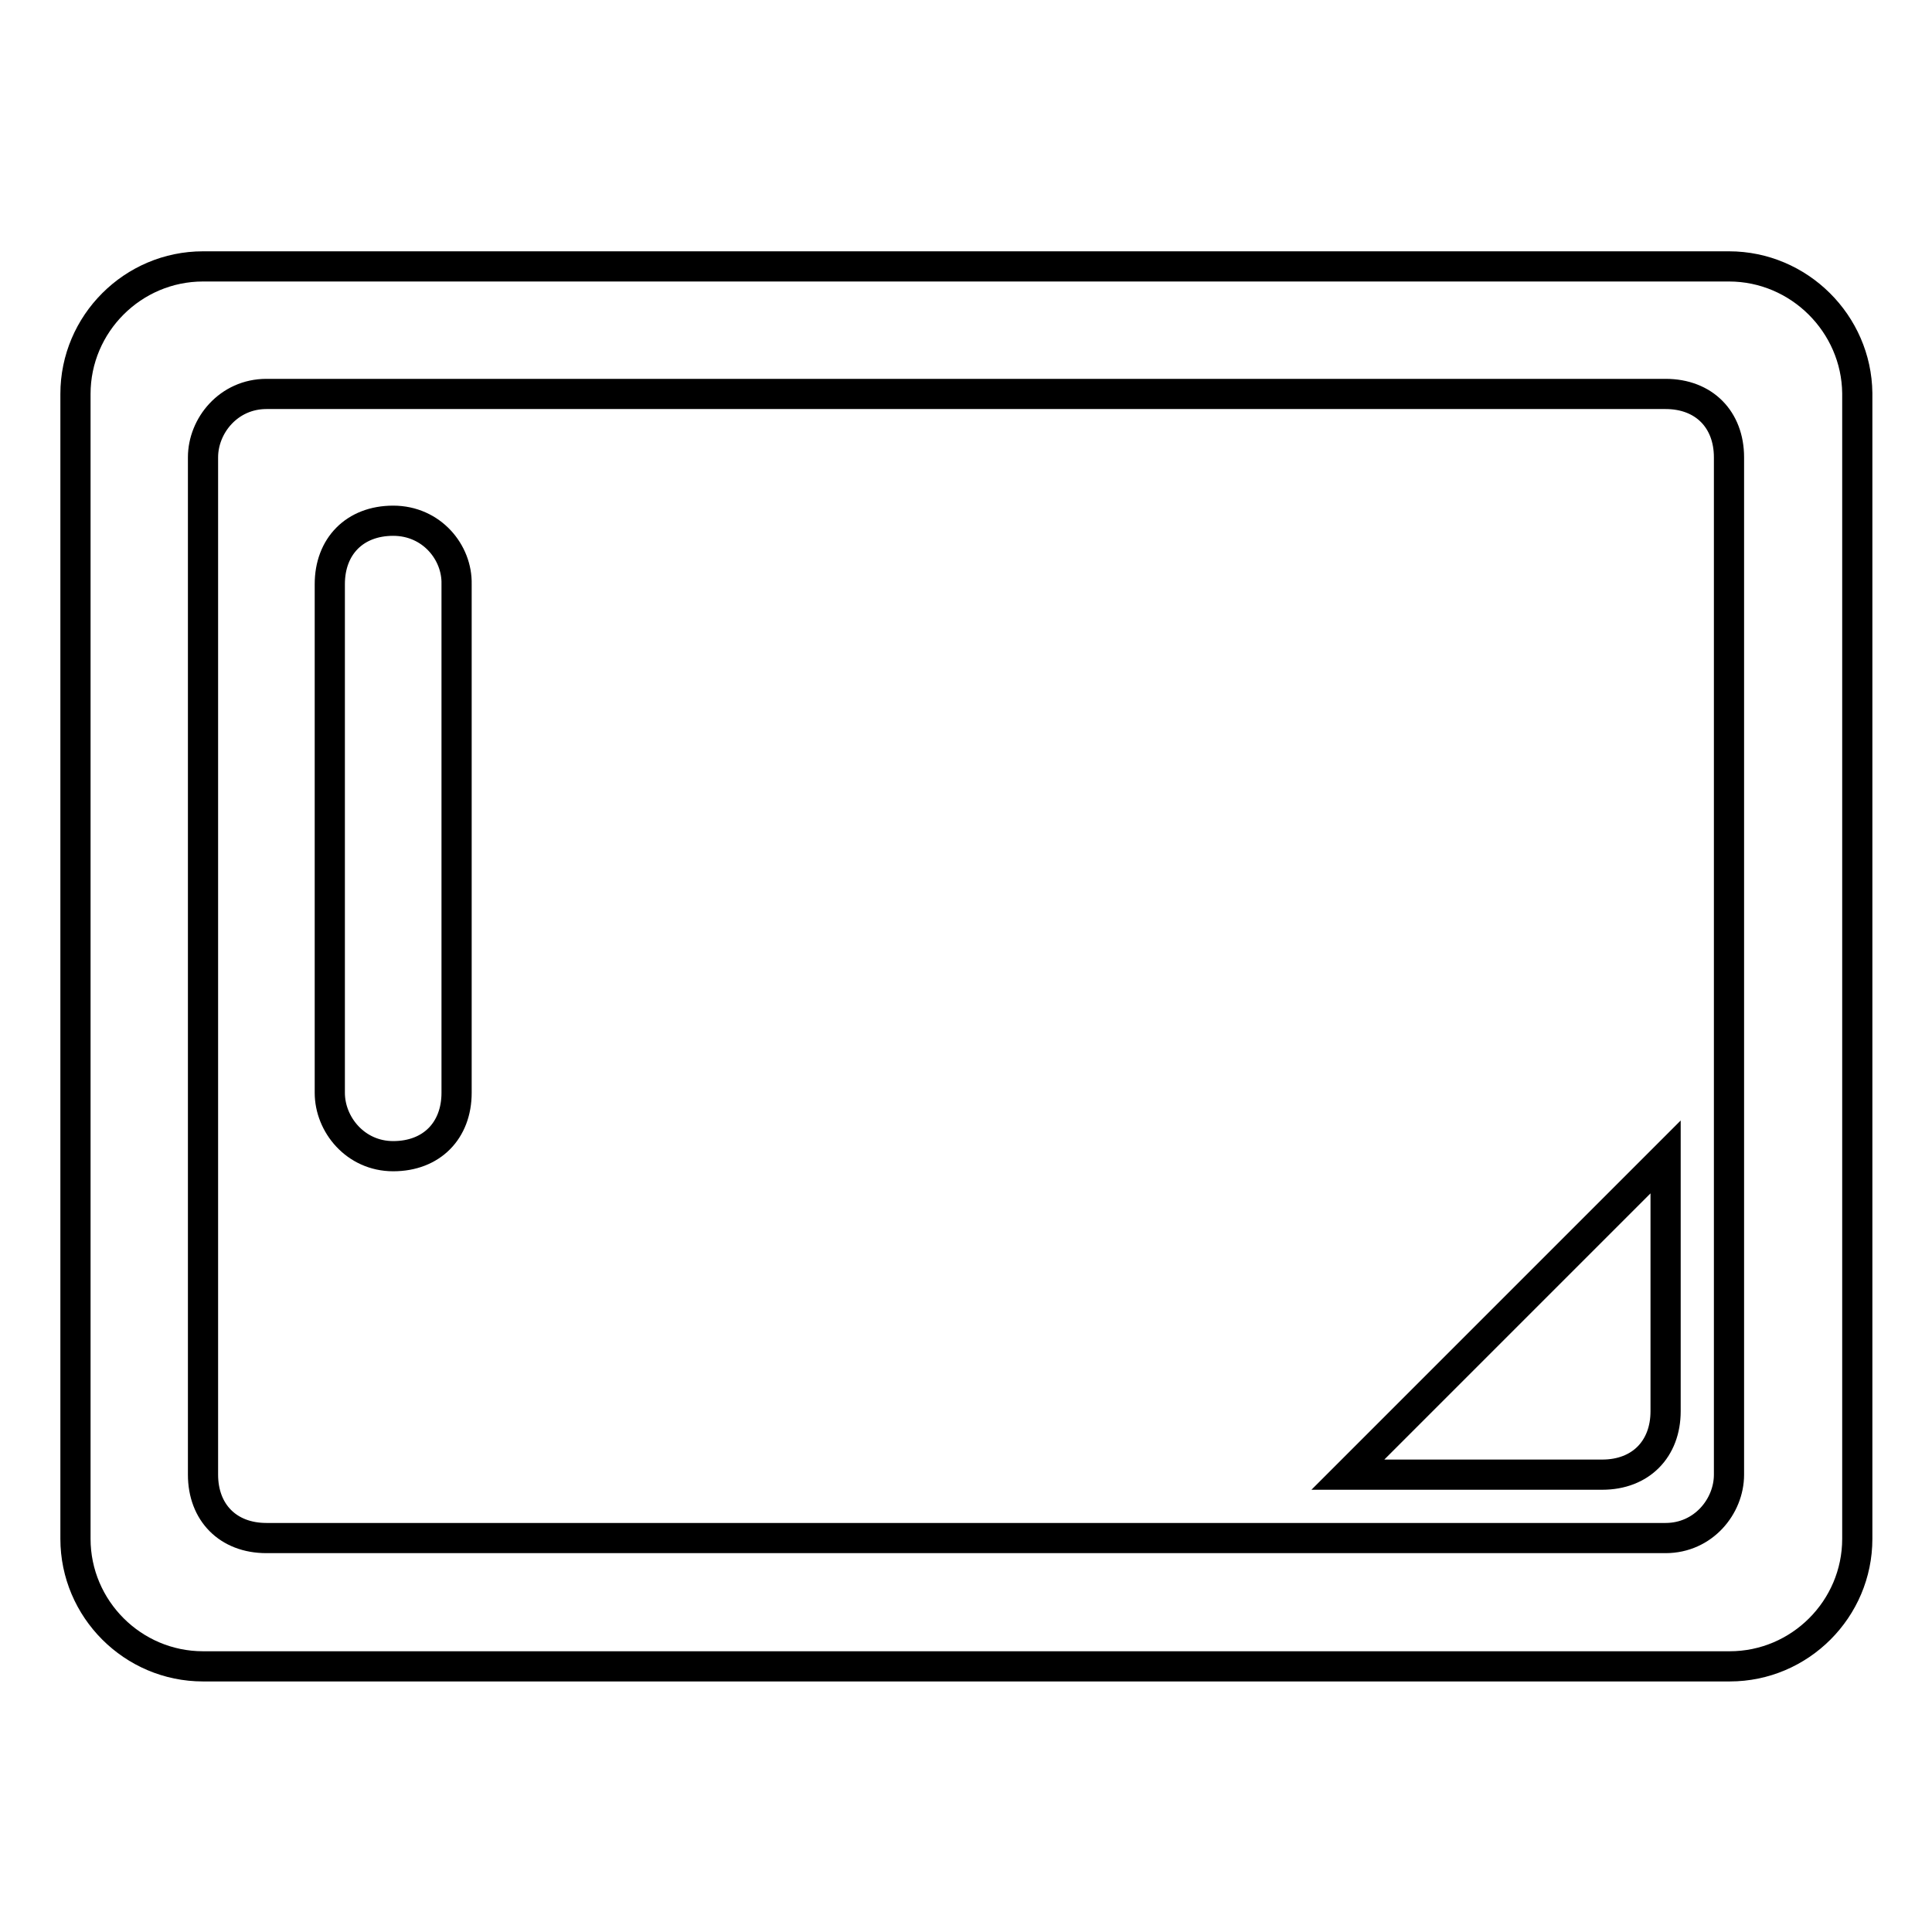
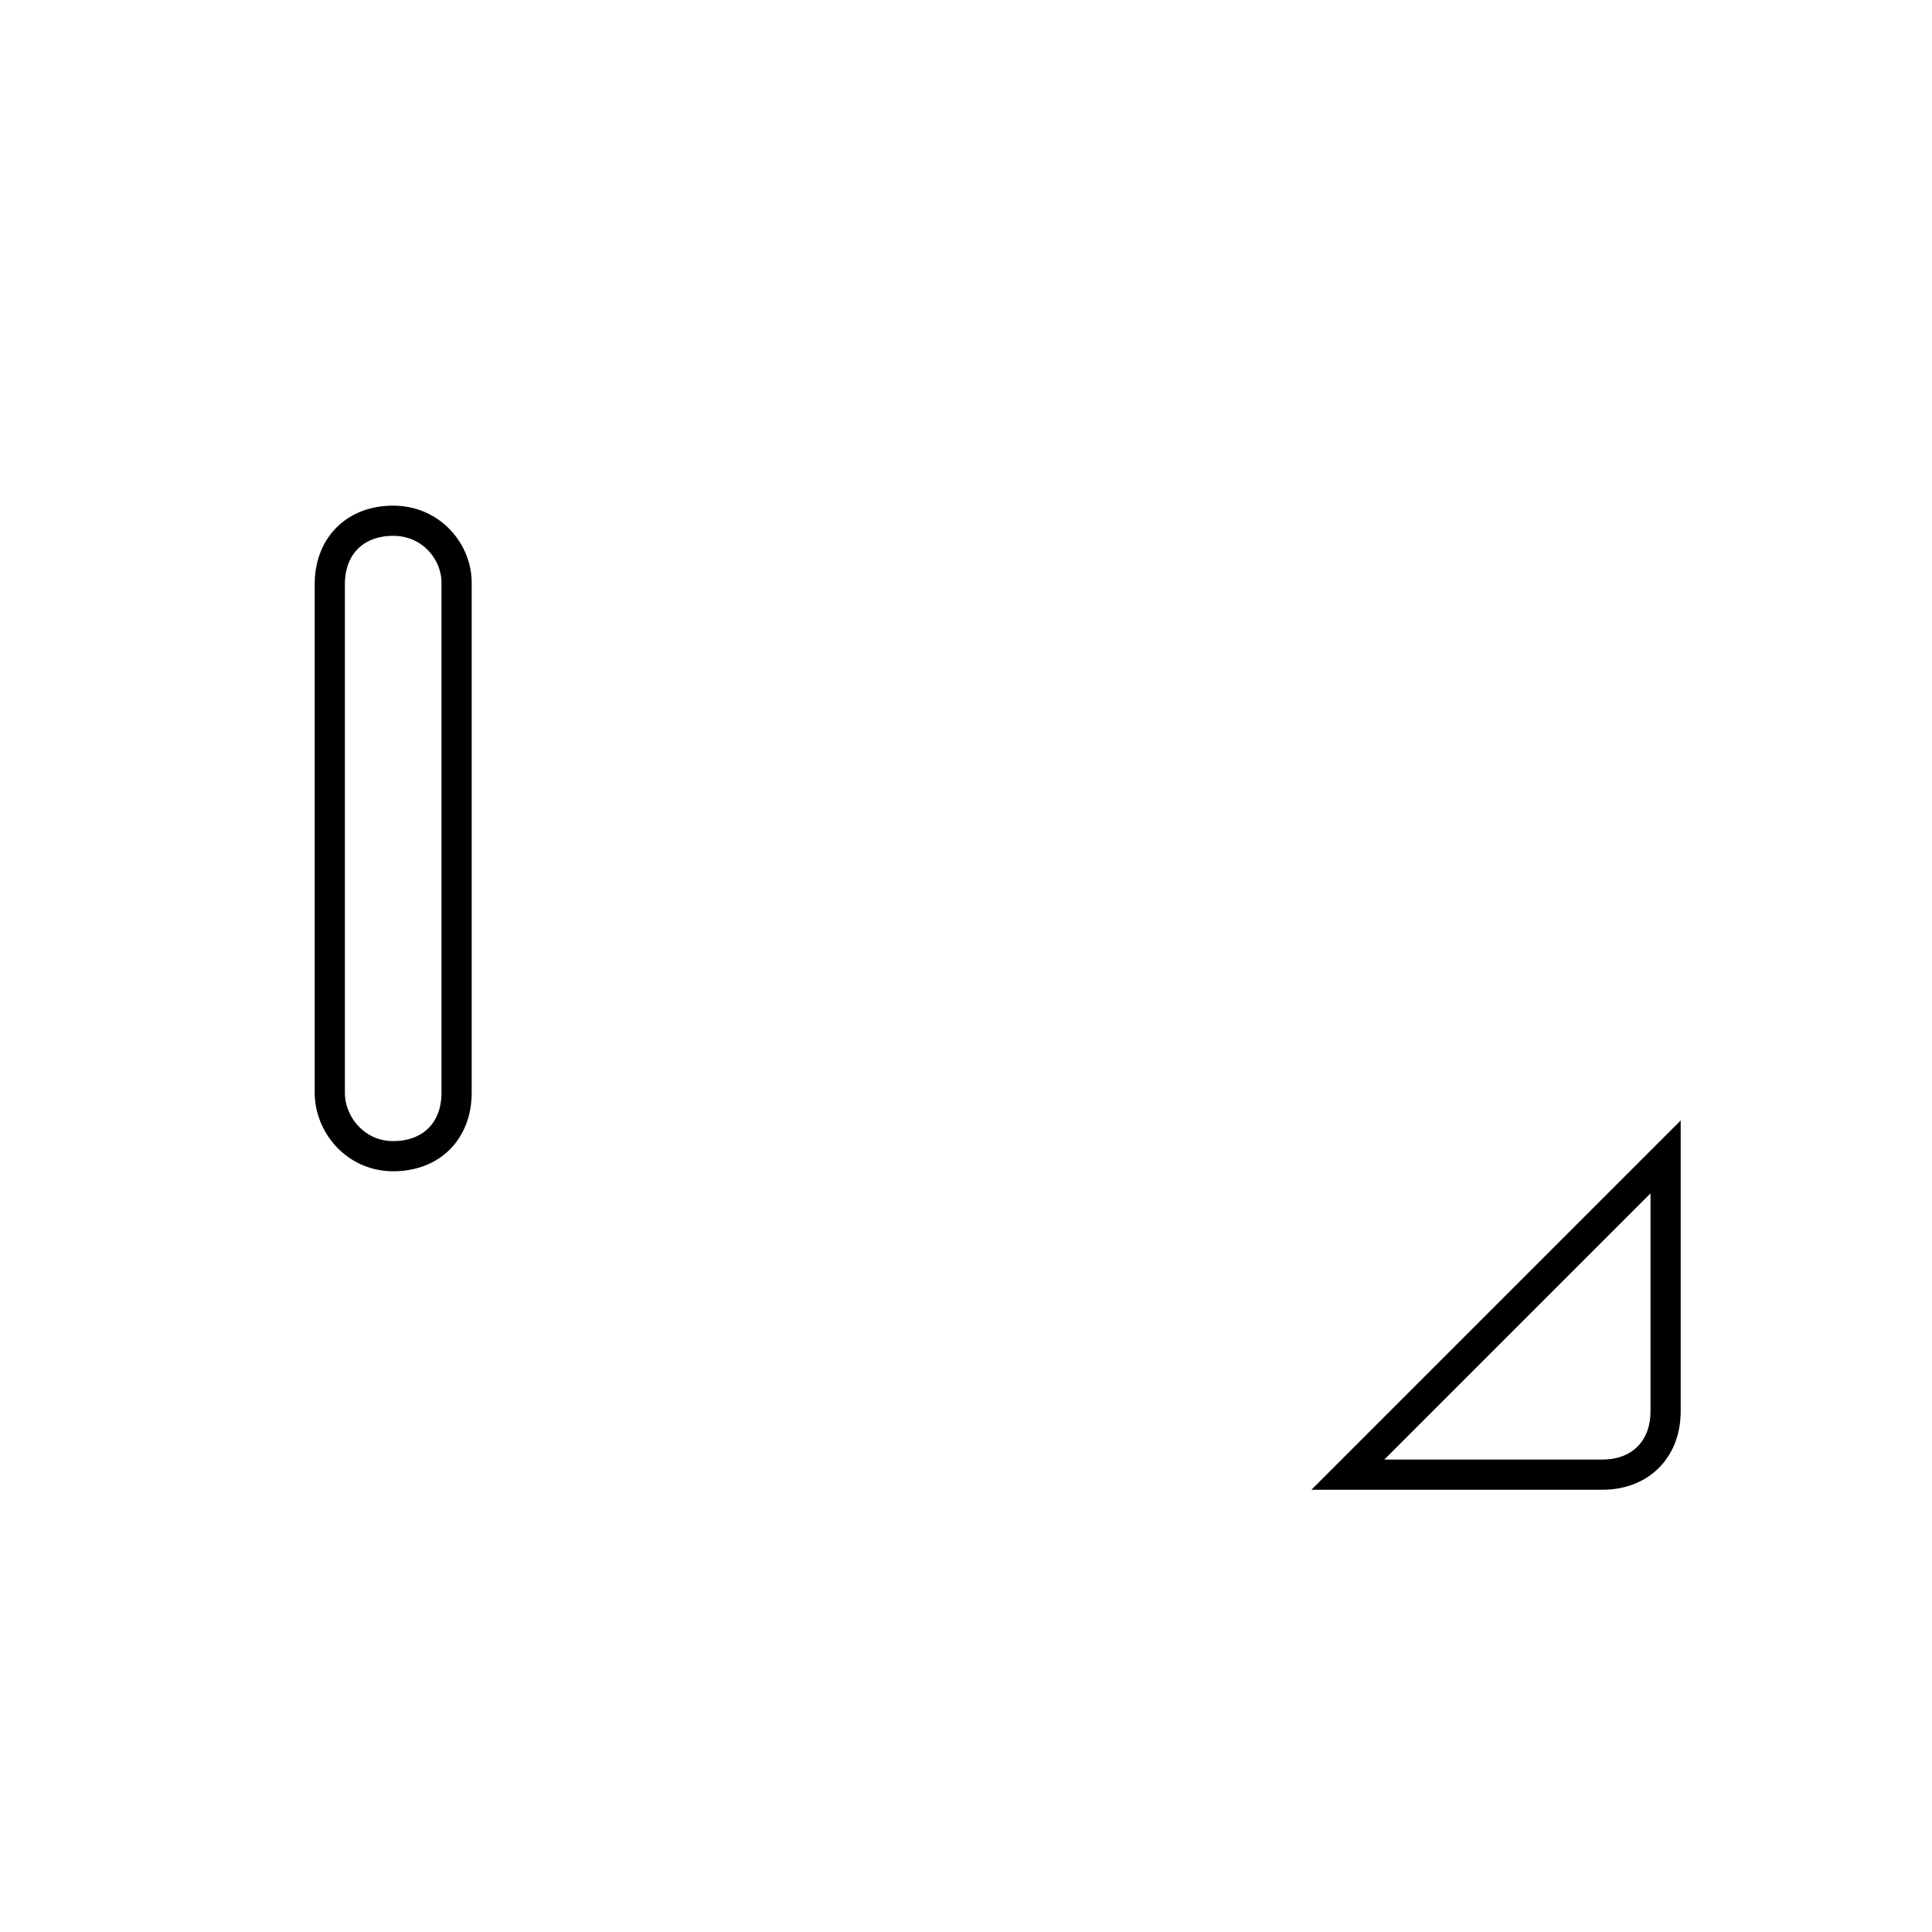
<svg xmlns="http://www.w3.org/2000/svg" version="1.1" x="0px" y="0px" viewBox="0 0 256 256" enable-background="new 0 0 256 256" xml:space="preserve">
  <g>
-     <path stroke-width="4" fill-opacity="0" stroke="#000000" d="M229.1,35.3H26.9c-9.3,0-16.9,7.6-16.9,16.9v151.7c0,9.3,7.6,16.9,16.9,16.9h202.3 c9.3,0,16.9-7.6,16.9-16.9V52.1C246,42.9,238.4,35.3,229.1,35.3z M229.1,195.4c0,4.2-3.4,8.4-8.4,8.4H35.3c-5.1,0-8.4-3.4-8.4-8.4 V60.6c0-4.2,3.4-8.4,8.4-8.4h185.4c5.1,0,8.4,3.4,8.4,8.4V195.4z" />
    <path stroke-width="4" fill-opacity="0" stroke="#000000" d="M52.1,69c-5.1,0-8.4,3.4-8.4,8.4v67.4c0,4.2,3.4,8.4,8.4,8.4c5.1,0,8.4-3.4,8.4-8.4V77.4 C60.6,73.2,57.2,69,52.1,69z M212.3,195.4c5.1,0,8.4-3.4,8.4-8.4v-33.7l-42.1,42.1H212.3z" />
  </g>
</svg>